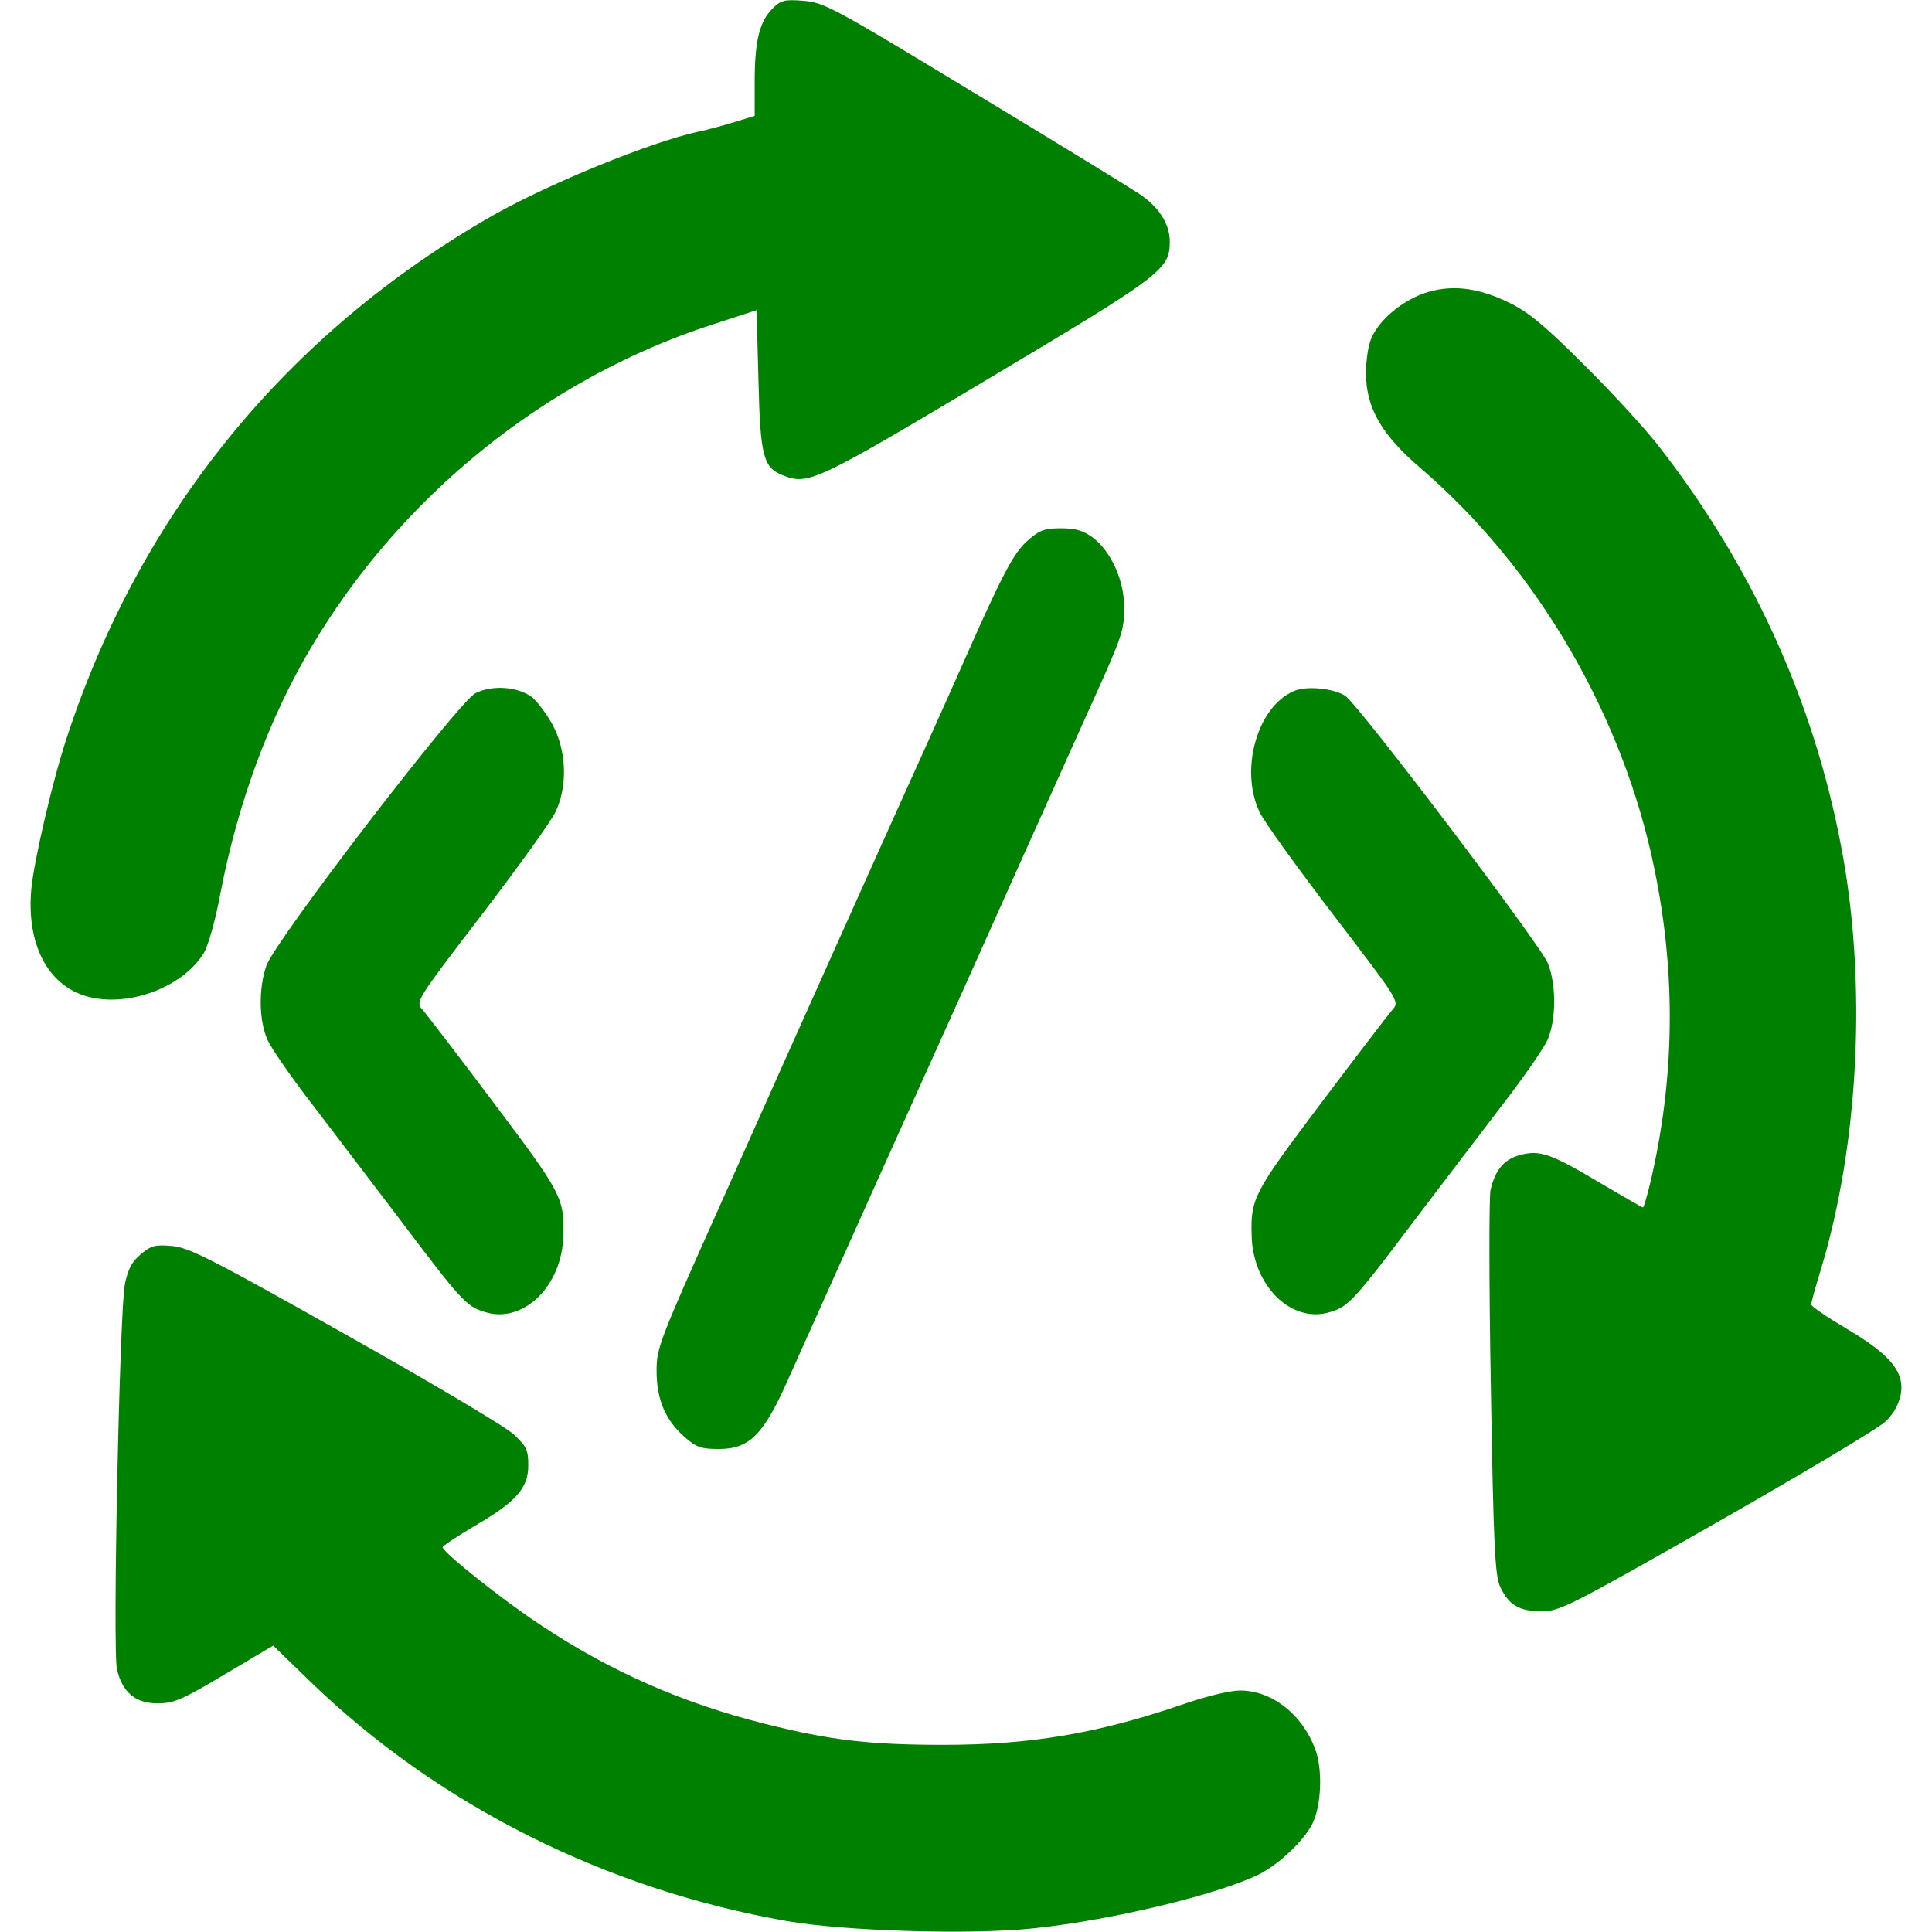
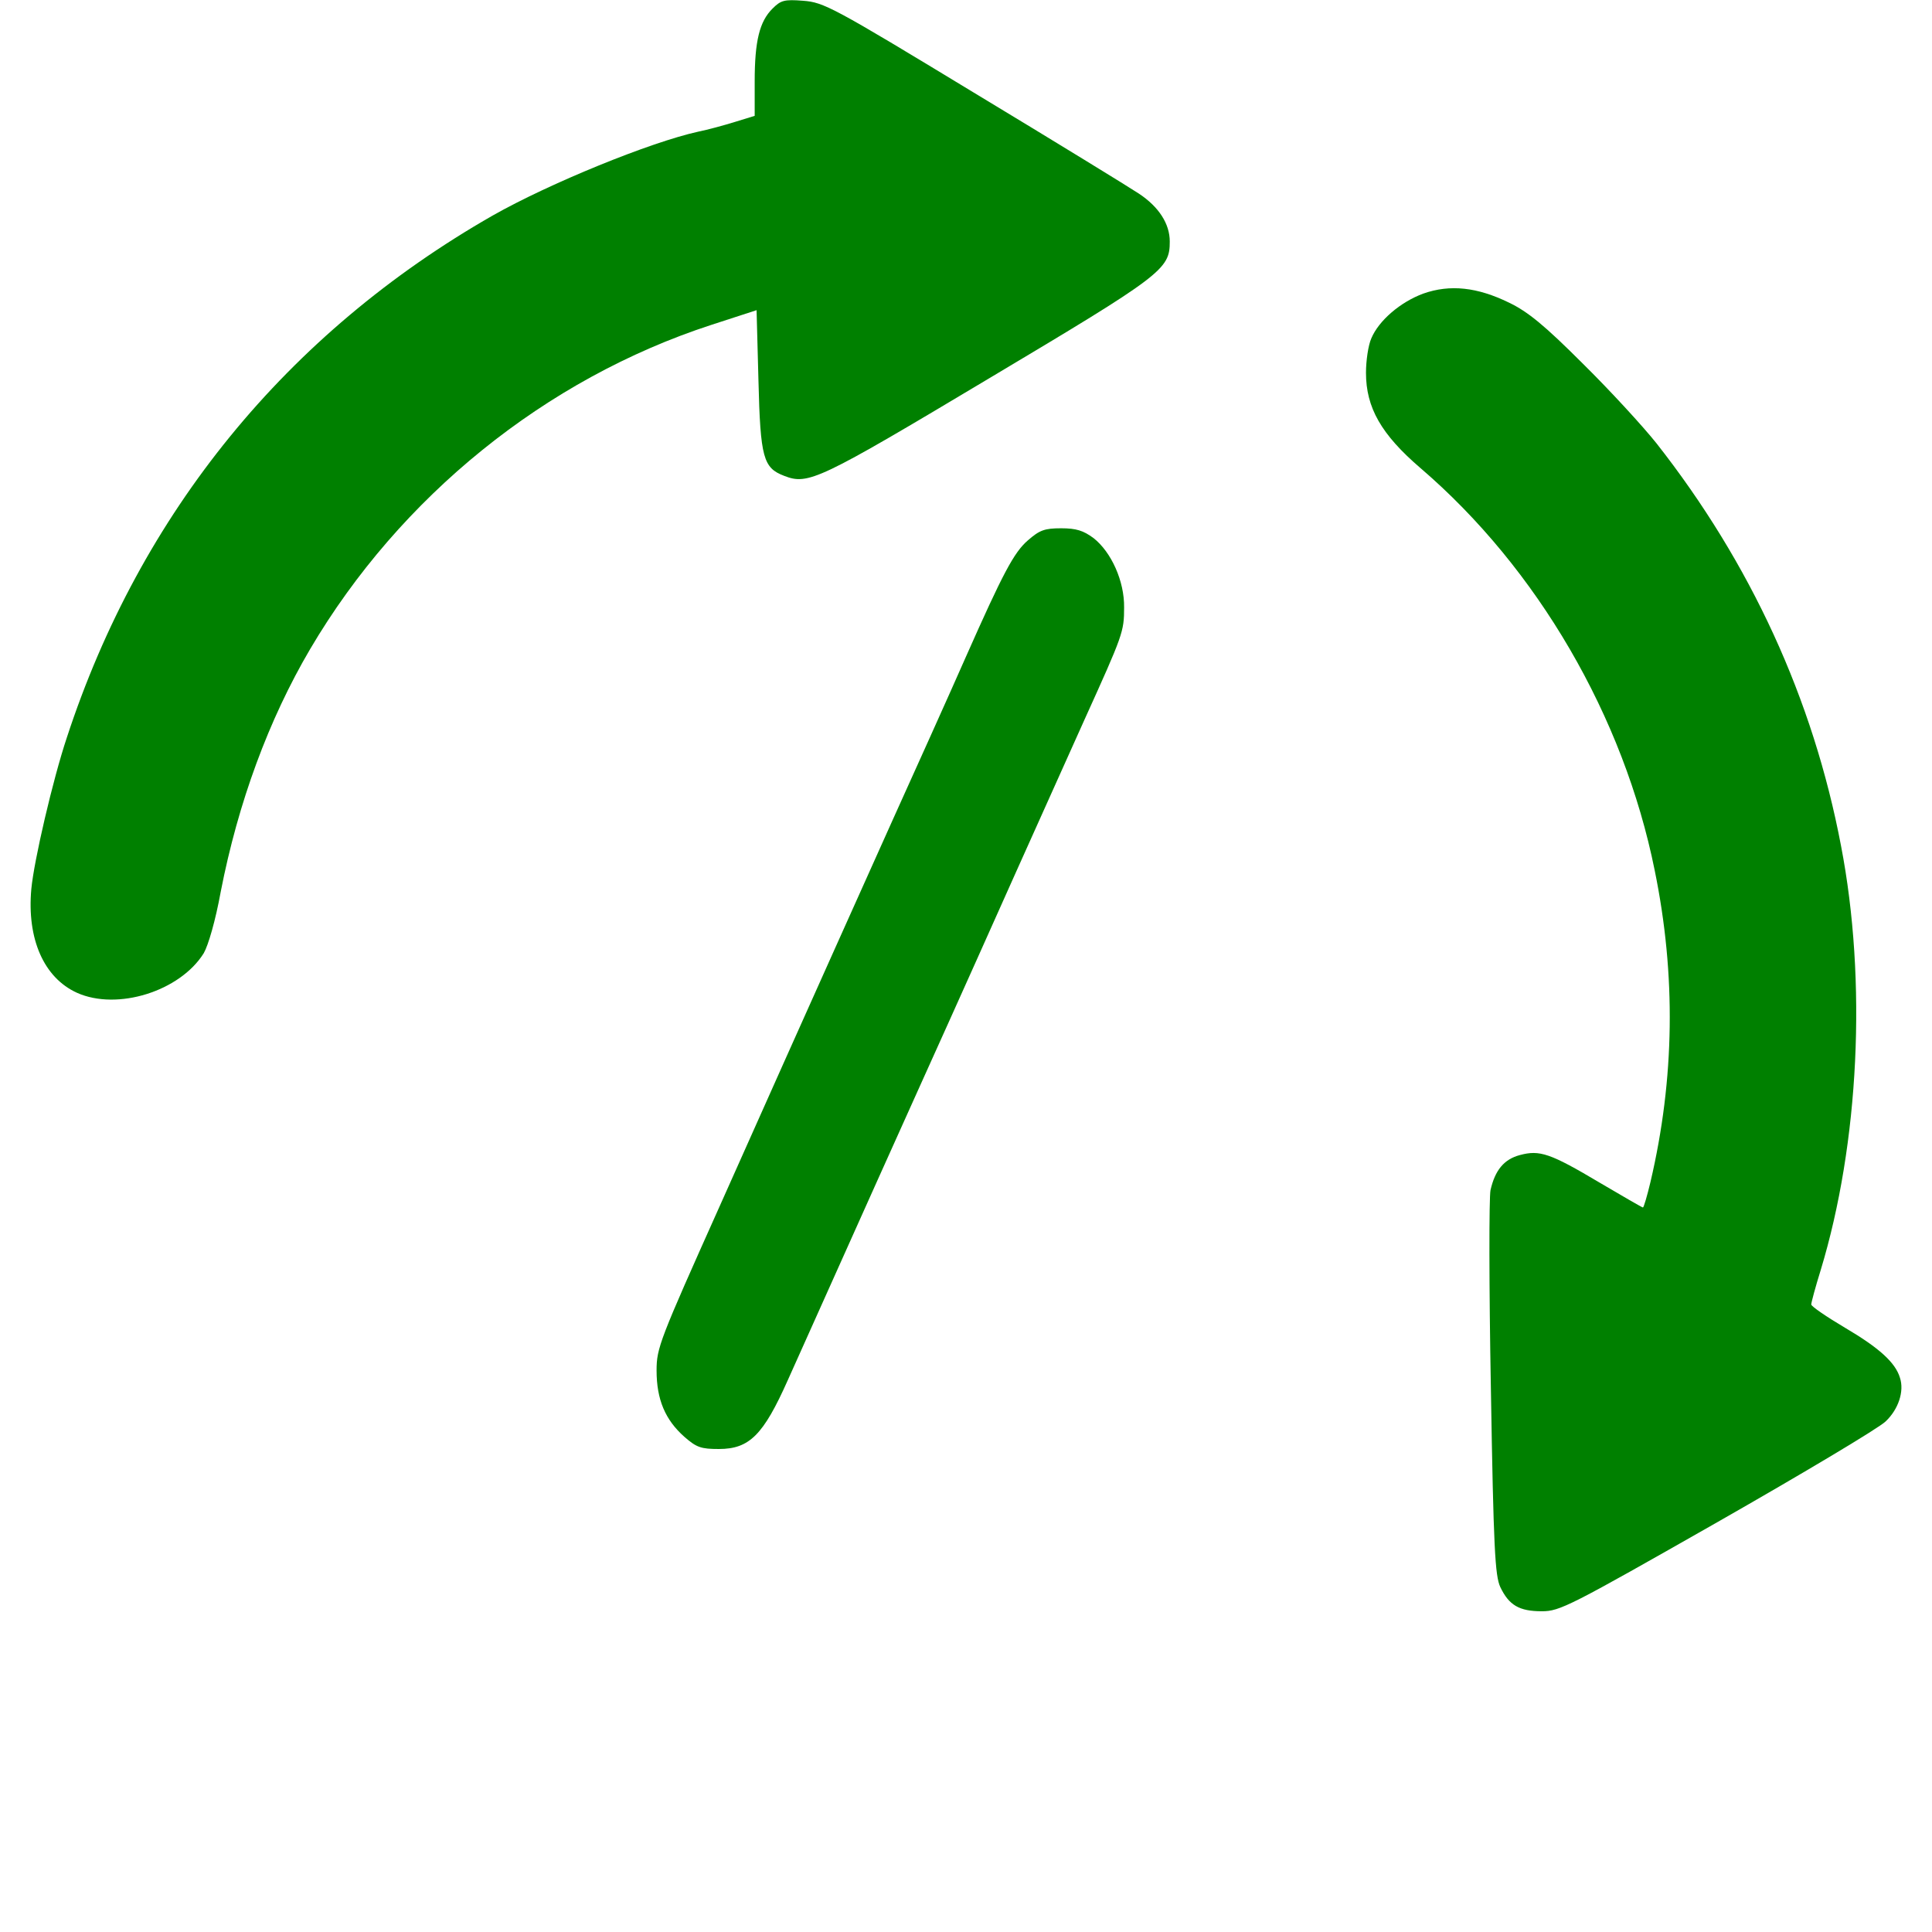
<svg xmlns="http://www.w3.org/2000/svg" version="1.0" width="512pt" height="512pt" style="fill: green" viewBox="0 0 512 512" preserveAspectRatio="xMidYMid meet">
  <g transform="translate(0,512) scale(0.1,-0.1)" fill="green" stroke="none">
    <path d="M2047 5097 c-34 -34 -47 -85 -47 -193 l0 -91 -52 -16 c-29 -9 -73     -21 -98 -26 -127 -28 -394 -137 -544 -222 -546 -312 -934 -788 -1129 -1384     -37 -111 -87 -326 -94 -401 -12 -132 33 -235 121 -275 107 -48 273 4 336 105     12 21 31 86 45 163 46 236 127 456 237 643 238 404 624 716 1063 859 l120 39     5 -187 c5 -205 13 -231 68 -252 64 -25 91 -12 541 257 463 276 481 290 481     364 0 47 -29 92 -82 127 -24 16 -221 137 -438 268 -374 227 -397 239 -452 243     -50 4 -59 1 -81 -21z" />
    <path d="M3772 4342 c-60 -22 -118 -71 -138 -119 -8 -18 -14 -59 -14 -91 0     -92 40 -163 145 -253 309 -265 538 -658 620 -1065 57 -278 53 -553 -11 -826     -9 -38 -18 -68 -20 -68 -2 0 -54 30 -115 66 -131 78 -159 87 -211 73 -42 -11     -66 -40 -78 -93 -4 -19 -4 -255 1 -526 7 -424 11 -496 25 -526 23 -48 50 -64     110 -64 48 0 73 13 465 236 228 130 429 250 446 267 34 32 50 80 38 116 -12     40 -55 79 -145 132 -49 29 -90 57 -90 62 0 5 11 46 25 91 102 336 123 766 54     1124 -74 390 -240 750 -489 1067 -35 44 -122 139 -195 211 -102 102 -146 138     -196 162 -84 41 -156 49 -227 24z" />
    <path d="M2724 3688 c-37 -32 -66 -87 -164 -308 -39 -89 -150 -335 -193 -430     -69 -154 -199 -442 -460 -1027 -159 -355 -167 -375 -167 -435 0 -77 23 -131     74 -176 32 -28 44 -32 91 -32 81 0 118 37 183 183 220 490 295 658 349 777 27     60 92 203 256 570 58 129 140 312 182 405 101 223 104 231 104 295 1 70 -34     147 -81 184 -27 20 -46 26 -86 26 -44 0 -57 -5 -88 -32z" />
-     <path d="M1260 3283 c-45 -23 -531 -656 -554 -722 -21 -60 -20 -146 3 -197 10     -22 63 -99 118 -170 54 -71 161 -211 236 -310 159 -211 174 -227 222 -241 102     -32 205 69 208 203 3 99 -6 114 -185 352 -94 125 -179 236 -189 247 -18 21     -16 24 157 250 97 127 186 250 197 275 32 69 28 162 -9 230 -16 29 -41 62 -55     73 -38 28 -106 32 -149 10z" />
-     <path d="M3430 3289 c-97 -40 -145 -206 -93 -319 11 -25 100 -148 197 -275     173 -226 175 -229 157 -250 -10 -11 -95 -122 -189 -247 -179 -238 -188 -253     -185 -352 3 -134 106 -235 208 -203 48 14 63 30 222 241 75 99 182 239 236     310 55 71 108 148 118 170 23 52 24 146 1 203 -20 50 -502 686 -537 709 -31     20 -102 27 -135 13z" />
-     <path d="M373 1796 c-24 -20 -34 -40 -42 -79 -14 -68 -33 -971 -21 -1021 14     -61 50 -91 109 -90 43 0 66 11 177 77 l128 76 100 -97 c339 -327 782 -549     1261 -633 154 -27 494 -37 657 -19 209 22 492 91 597 144 52 27 115 87 138     131 25 47 29 147 8 201 -35 92 -115 154 -199 154 -26 0 -93 -16 -158 -39 -221     -75 -397 -105 -628 -105 -194 0 -299 12 -470 55 -221 55 -414 140 -601 265     -97 64 -250 186 -256 203 -2 3 36 28 83 56 112 65 144 101 144 162 0 41 -5 50     -39 82 -21 20 -222 139 -446 265 -357 201 -414 230 -459 234 -45 4 -56 1 -83     -22z" />
+     <path d="M1260 3283 z" />
  </g>
</svg>